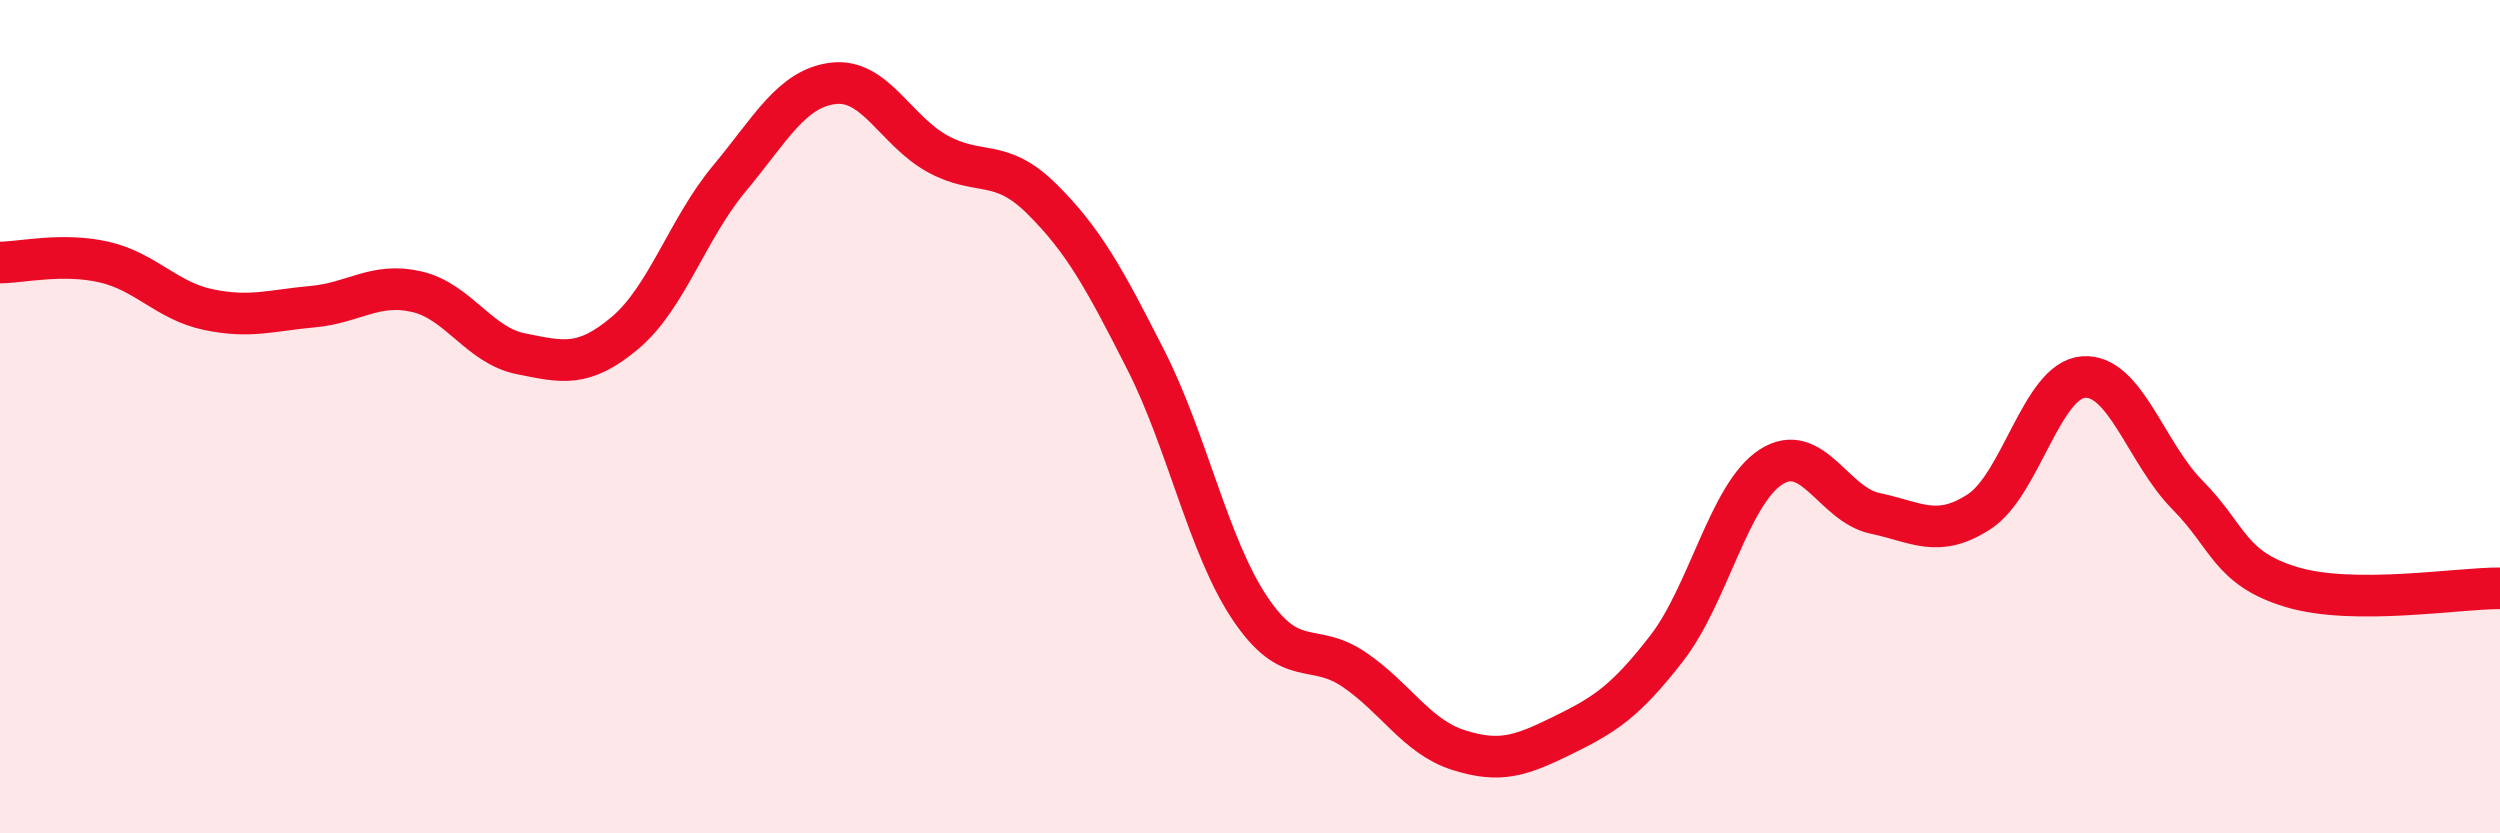
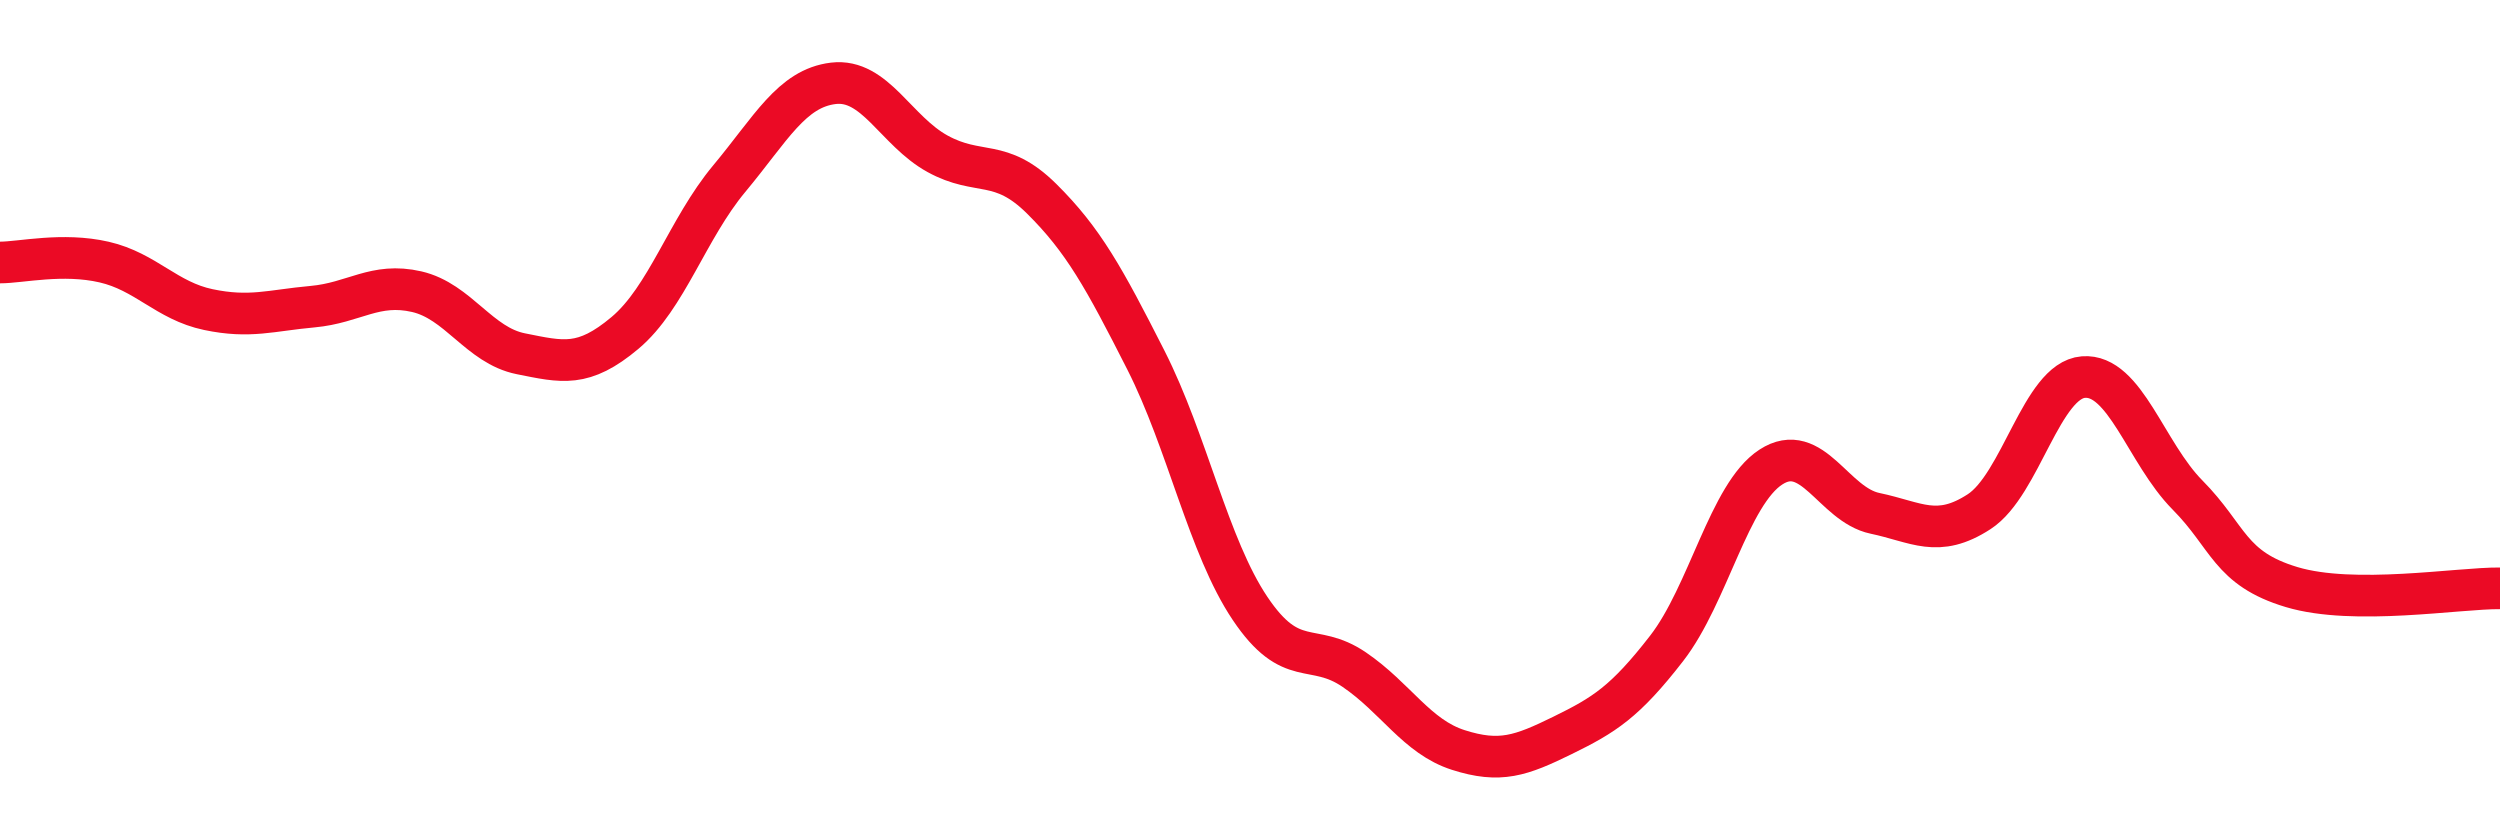
<svg xmlns="http://www.w3.org/2000/svg" width="60" height="20" viewBox="0 0 60 20">
-   <path d="M 0,6.3 C 0.5,6.3 1.5,6.06 2.5,6.29 C 3.5,6.52 4,7.22 5,7.43 C 6,7.64 6.5,7.45 7.5,7.36 C 8.5,7.27 9,6.77 10,7 C 11,7.23 11.5,8.29 12.5,8.49 C 13.5,8.69 14,8.83 15,7.99 C 16,7.15 16.5,5.49 17.5,4.29 C 18.5,3.09 19,2.12 20,2 C 21,1.88 21.5,3.14 22.5,3.69 C 23.5,4.24 24,3.78 25,4.77 C 26,5.76 26.5,6.67 27.5,8.64 C 28.5,10.61 29,13.11 30,14.6 C 31,16.09 31.5,15.39 32.5,16.07 C 33.5,16.75 34,17.68 35,18 C 36,18.32 36.5,18.14 37.5,17.65 C 38.5,17.16 39,16.85 40,15.56 C 41,14.27 41.5,11.86 42.5,11.21 C 43.5,10.56 44,12.11 45,12.32 C 46,12.53 46.5,12.93 47.5,12.28 C 48.5,11.63 49,9.13 50,9.05 C 51,8.97 51.5,10.87 52.5,11.88 C 53.5,12.89 53.5,13.64 55,14.09 C 56.5,14.54 59,14.11 60,14.12L60 20L0 20Z" fill="#EB0A25" opacity="0.1" stroke-linecap="round" stroke-linejoin="round" />
  <path d="M 0,6.3 C 0.5,6.3 1.5,6.06 2.5,6.29 C 3.5,6.52 4,7.22 5,7.43 C 6,7.64 6.5,7.45 7.5,7.36 C 8.5,7.27 9,6.77 10,7 C 11,7.23 11.5,8.29 12.5,8.49 C 13.5,8.69 14,8.83 15,7.99 C 16,7.15 16.5,5.49 17.5,4.29 C 18.5,3.09 19,2.12 20,2 C 21,1.88 21.5,3.14 22.5,3.69 C 23.5,4.24 24,3.78 25,4.77 C 26,5.76 26.5,6.67 27.5,8.64 C 28.5,10.61 29,13.11 30,14.6 C 31,16.09 31.5,15.39 32.5,16.07 C 33.5,16.75 34,17.68 35,18 C 36,18.32 36.5,18.14 37.5,17.65 C 38.5,17.16 39,16.85 40,15.56 C 41,14.27 41.5,11.86 42.5,11.21 C 43.5,10.56 44,12.11 45,12.32 C 46,12.53 46.5,12.93 47.5,12.28 C 48.5,11.63 49,9.13 50,9.05 C 51,8.97 51.5,10.87 52.5,11.88 C 53.5,12.89 53.5,13.64 55,14.09 C 56.5,14.54 59,14.11 60,14.12" stroke="#EB0A25" stroke-width="1" fill="none" stroke-linecap="round" stroke-linejoin="round" />
</svg>